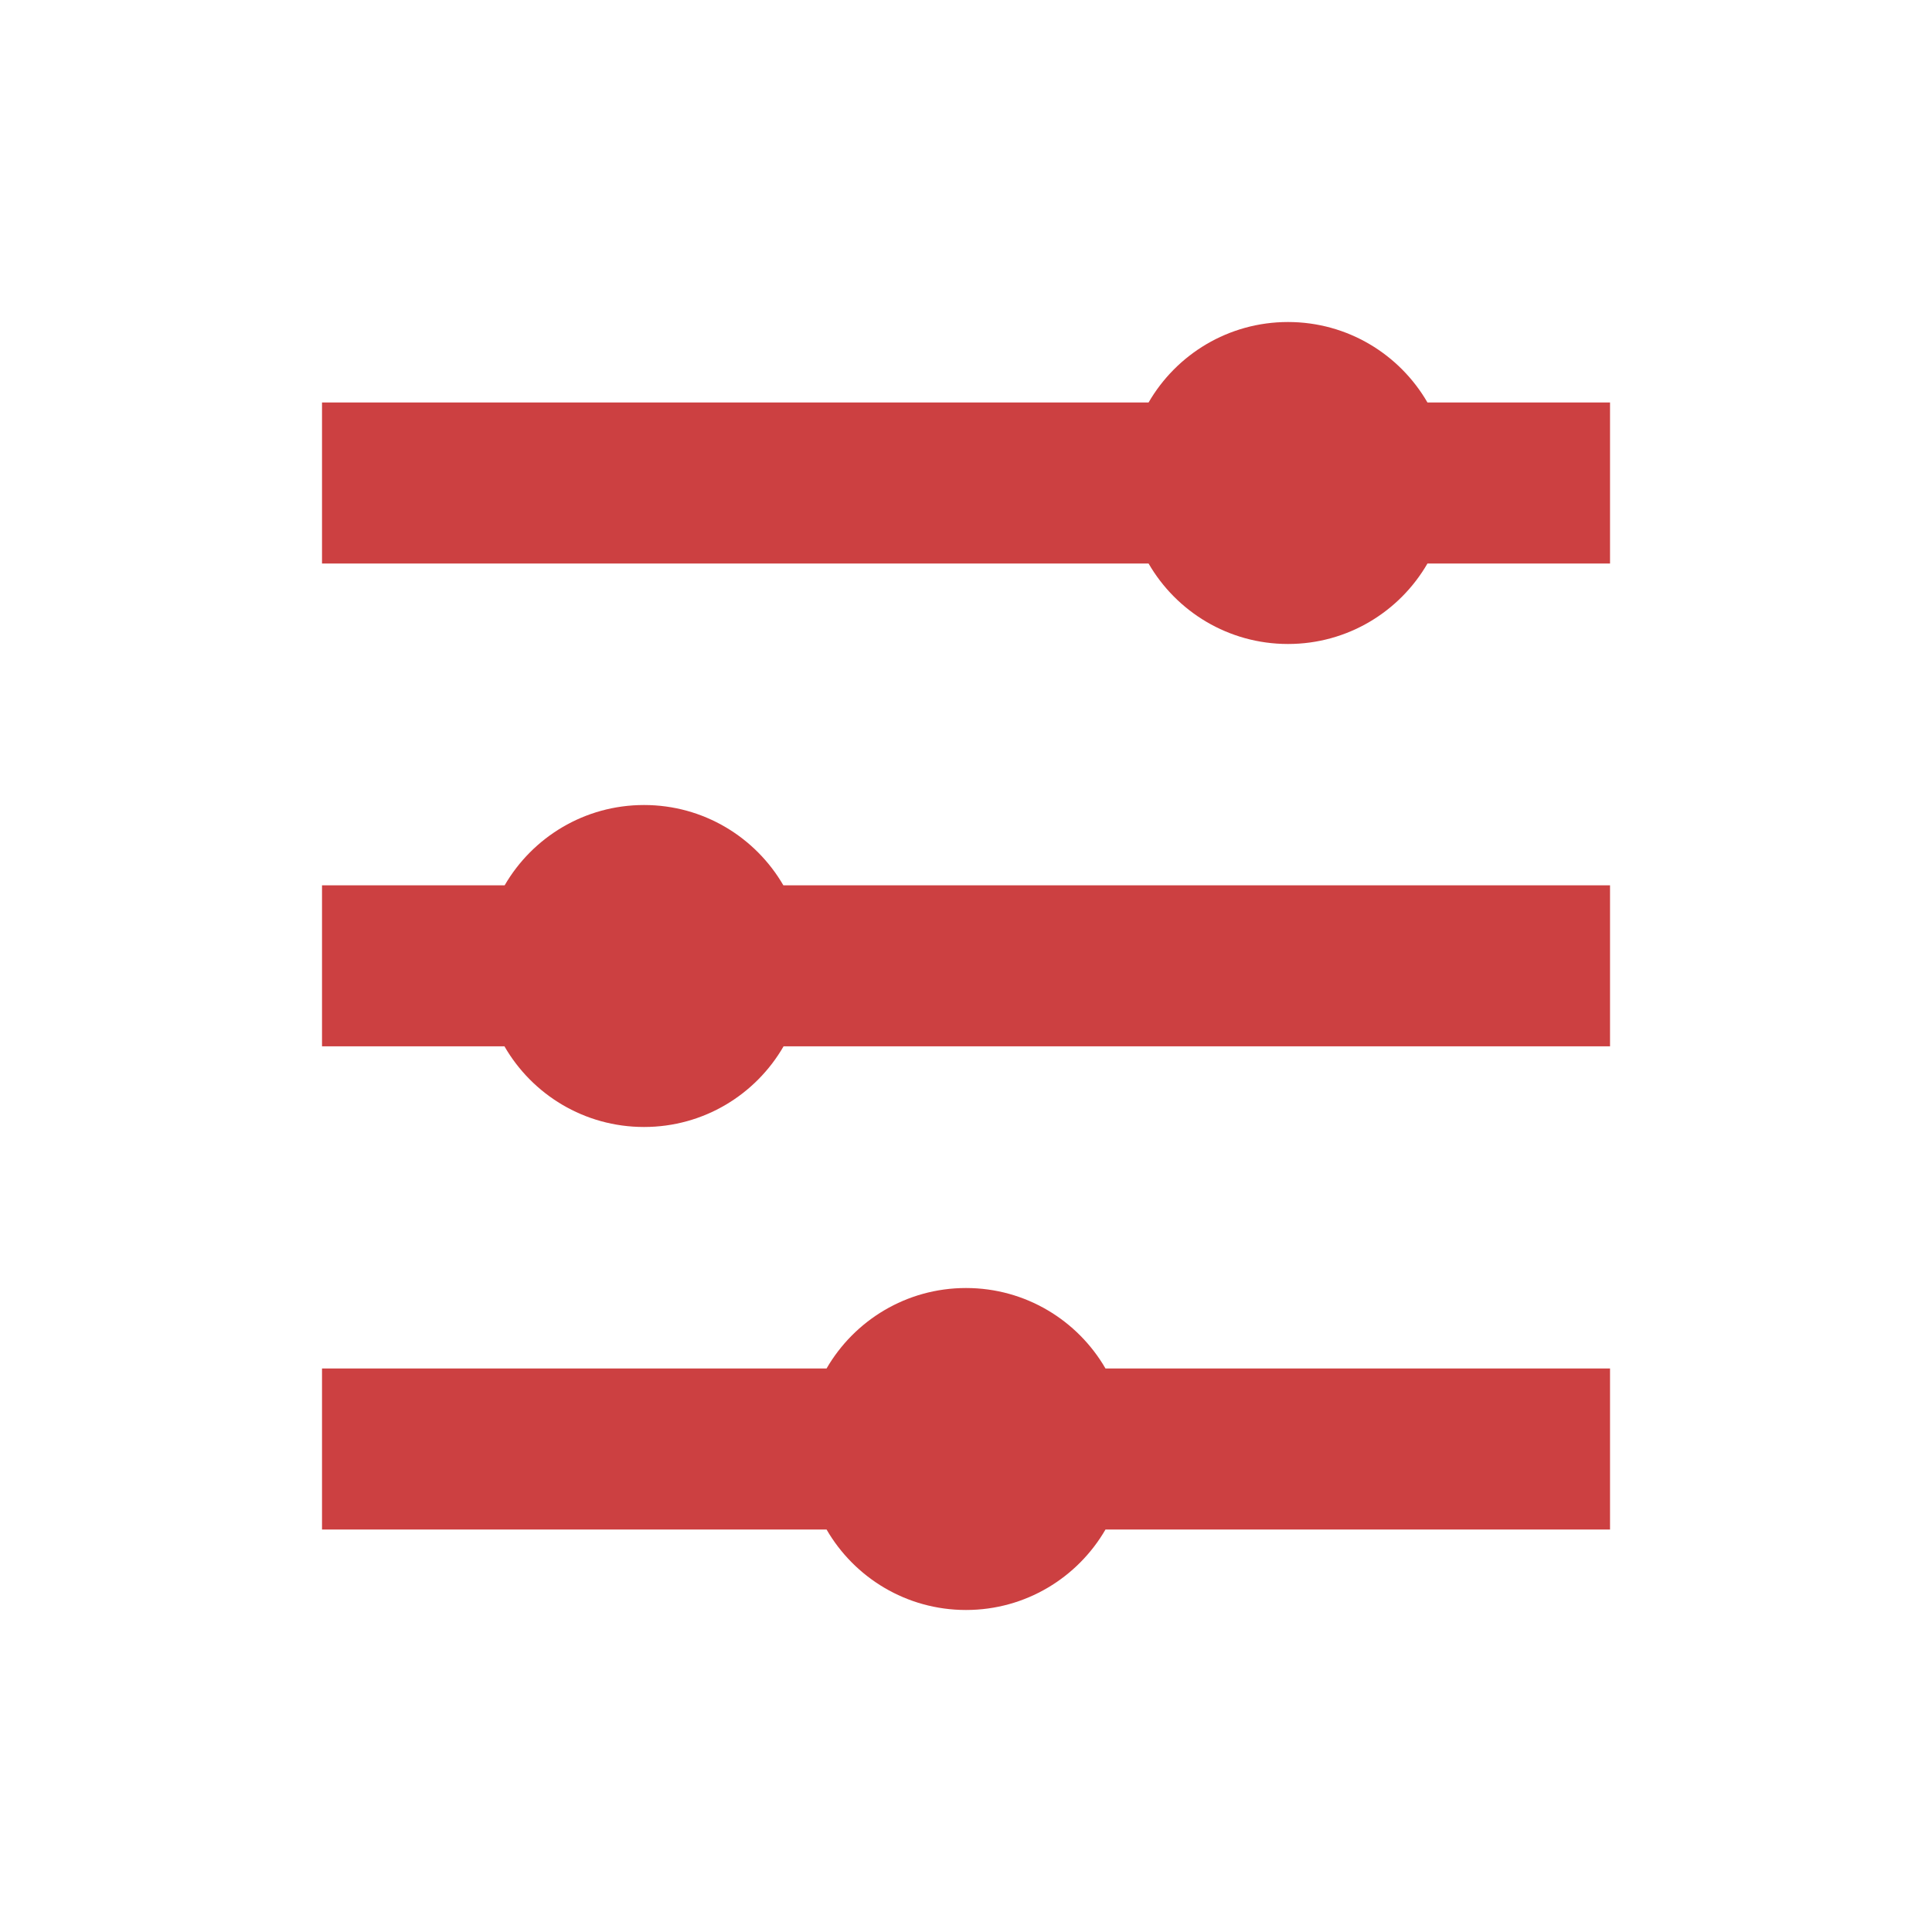
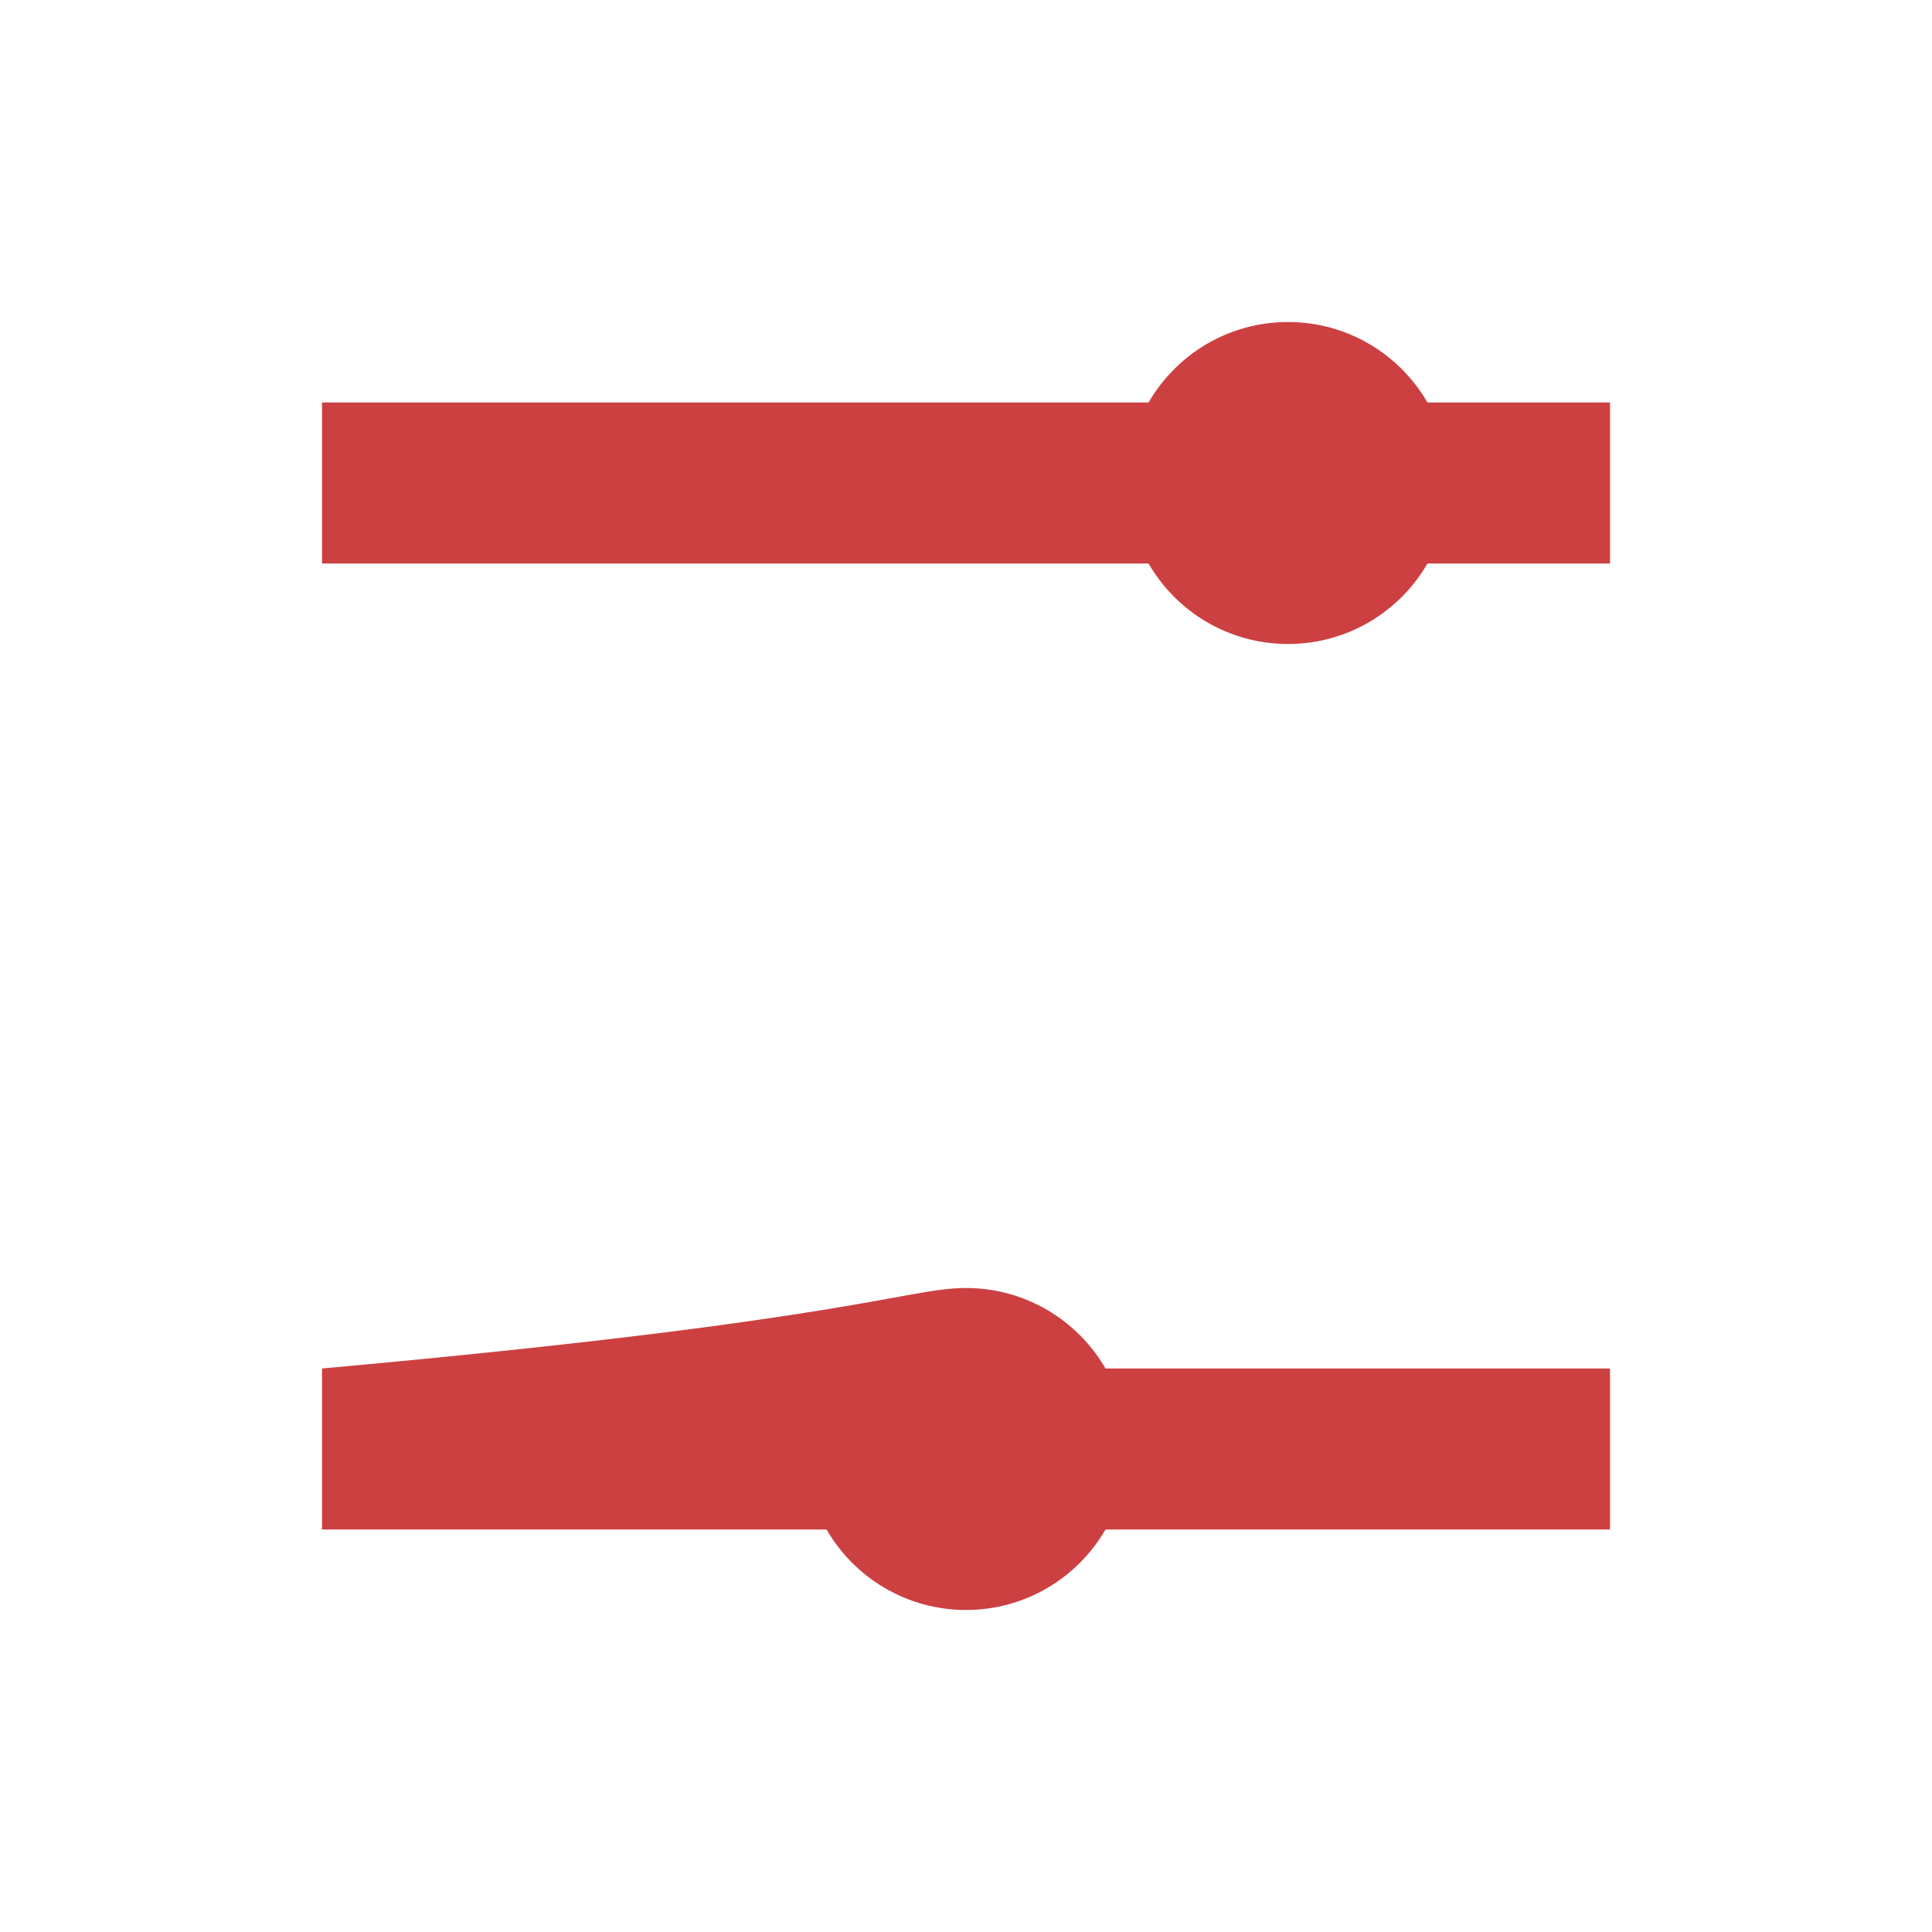
<svg xmlns="http://www.w3.org/2000/svg" width="40" height="40" viewBox="0 0 40 40" fill="none">
  <rect width="40" height="40" fill="white" />
  <path fill-rule="evenodd" clip-rule="evenodd" d="M23.78 11.667H6.667V8.333H23.78C24.356 7.337 25.433 6.667 26.667 6.667C27.901 6.667 28.978 7.337 29.554 8.333H33.334V11.667H29.554C28.978 12.663 27.901 13.333 26.667 13.333C25.433 13.333 24.356 12.663 23.78 11.667Z" fill="#CC4041" />
-   <path fill-rule="evenodd" clip-rule="evenodd" d="M10.444 21.663H6.667V18.33H10.448C11.025 17.335 12.101 16.667 13.334 16.667C14.566 16.667 15.642 17.335 16.219 18.33H33.334V21.663H16.223C15.647 22.662 14.569 23.333 13.334 23.333C12.098 23.333 11.02 22.662 10.444 21.663Z" fill="#CC4041" />
-   <path fill-rule="evenodd" clip-rule="evenodd" d="M17.113 31.667H6.667V28.333H17.113C17.689 27.337 18.767 26.667 20 26.667C21.234 26.667 22.311 27.337 22.888 28.333H33.334V31.667H22.888C22.311 32.663 21.234 33.333 20 33.333C18.767 33.333 17.689 32.663 17.113 31.667Z" fill="#CC4041" />
+   <path fill-rule="evenodd" clip-rule="evenodd" d="M17.113 31.667H6.667V28.333C17.689 27.337 18.767 26.667 20 26.667C21.234 26.667 22.311 27.337 22.888 28.333H33.334V31.667H22.888C22.311 32.663 21.234 33.333 20 33.333C18.767 33.333 17.689 32.663 17.113 31.667Z" fill="#CC4041" />
</svg>